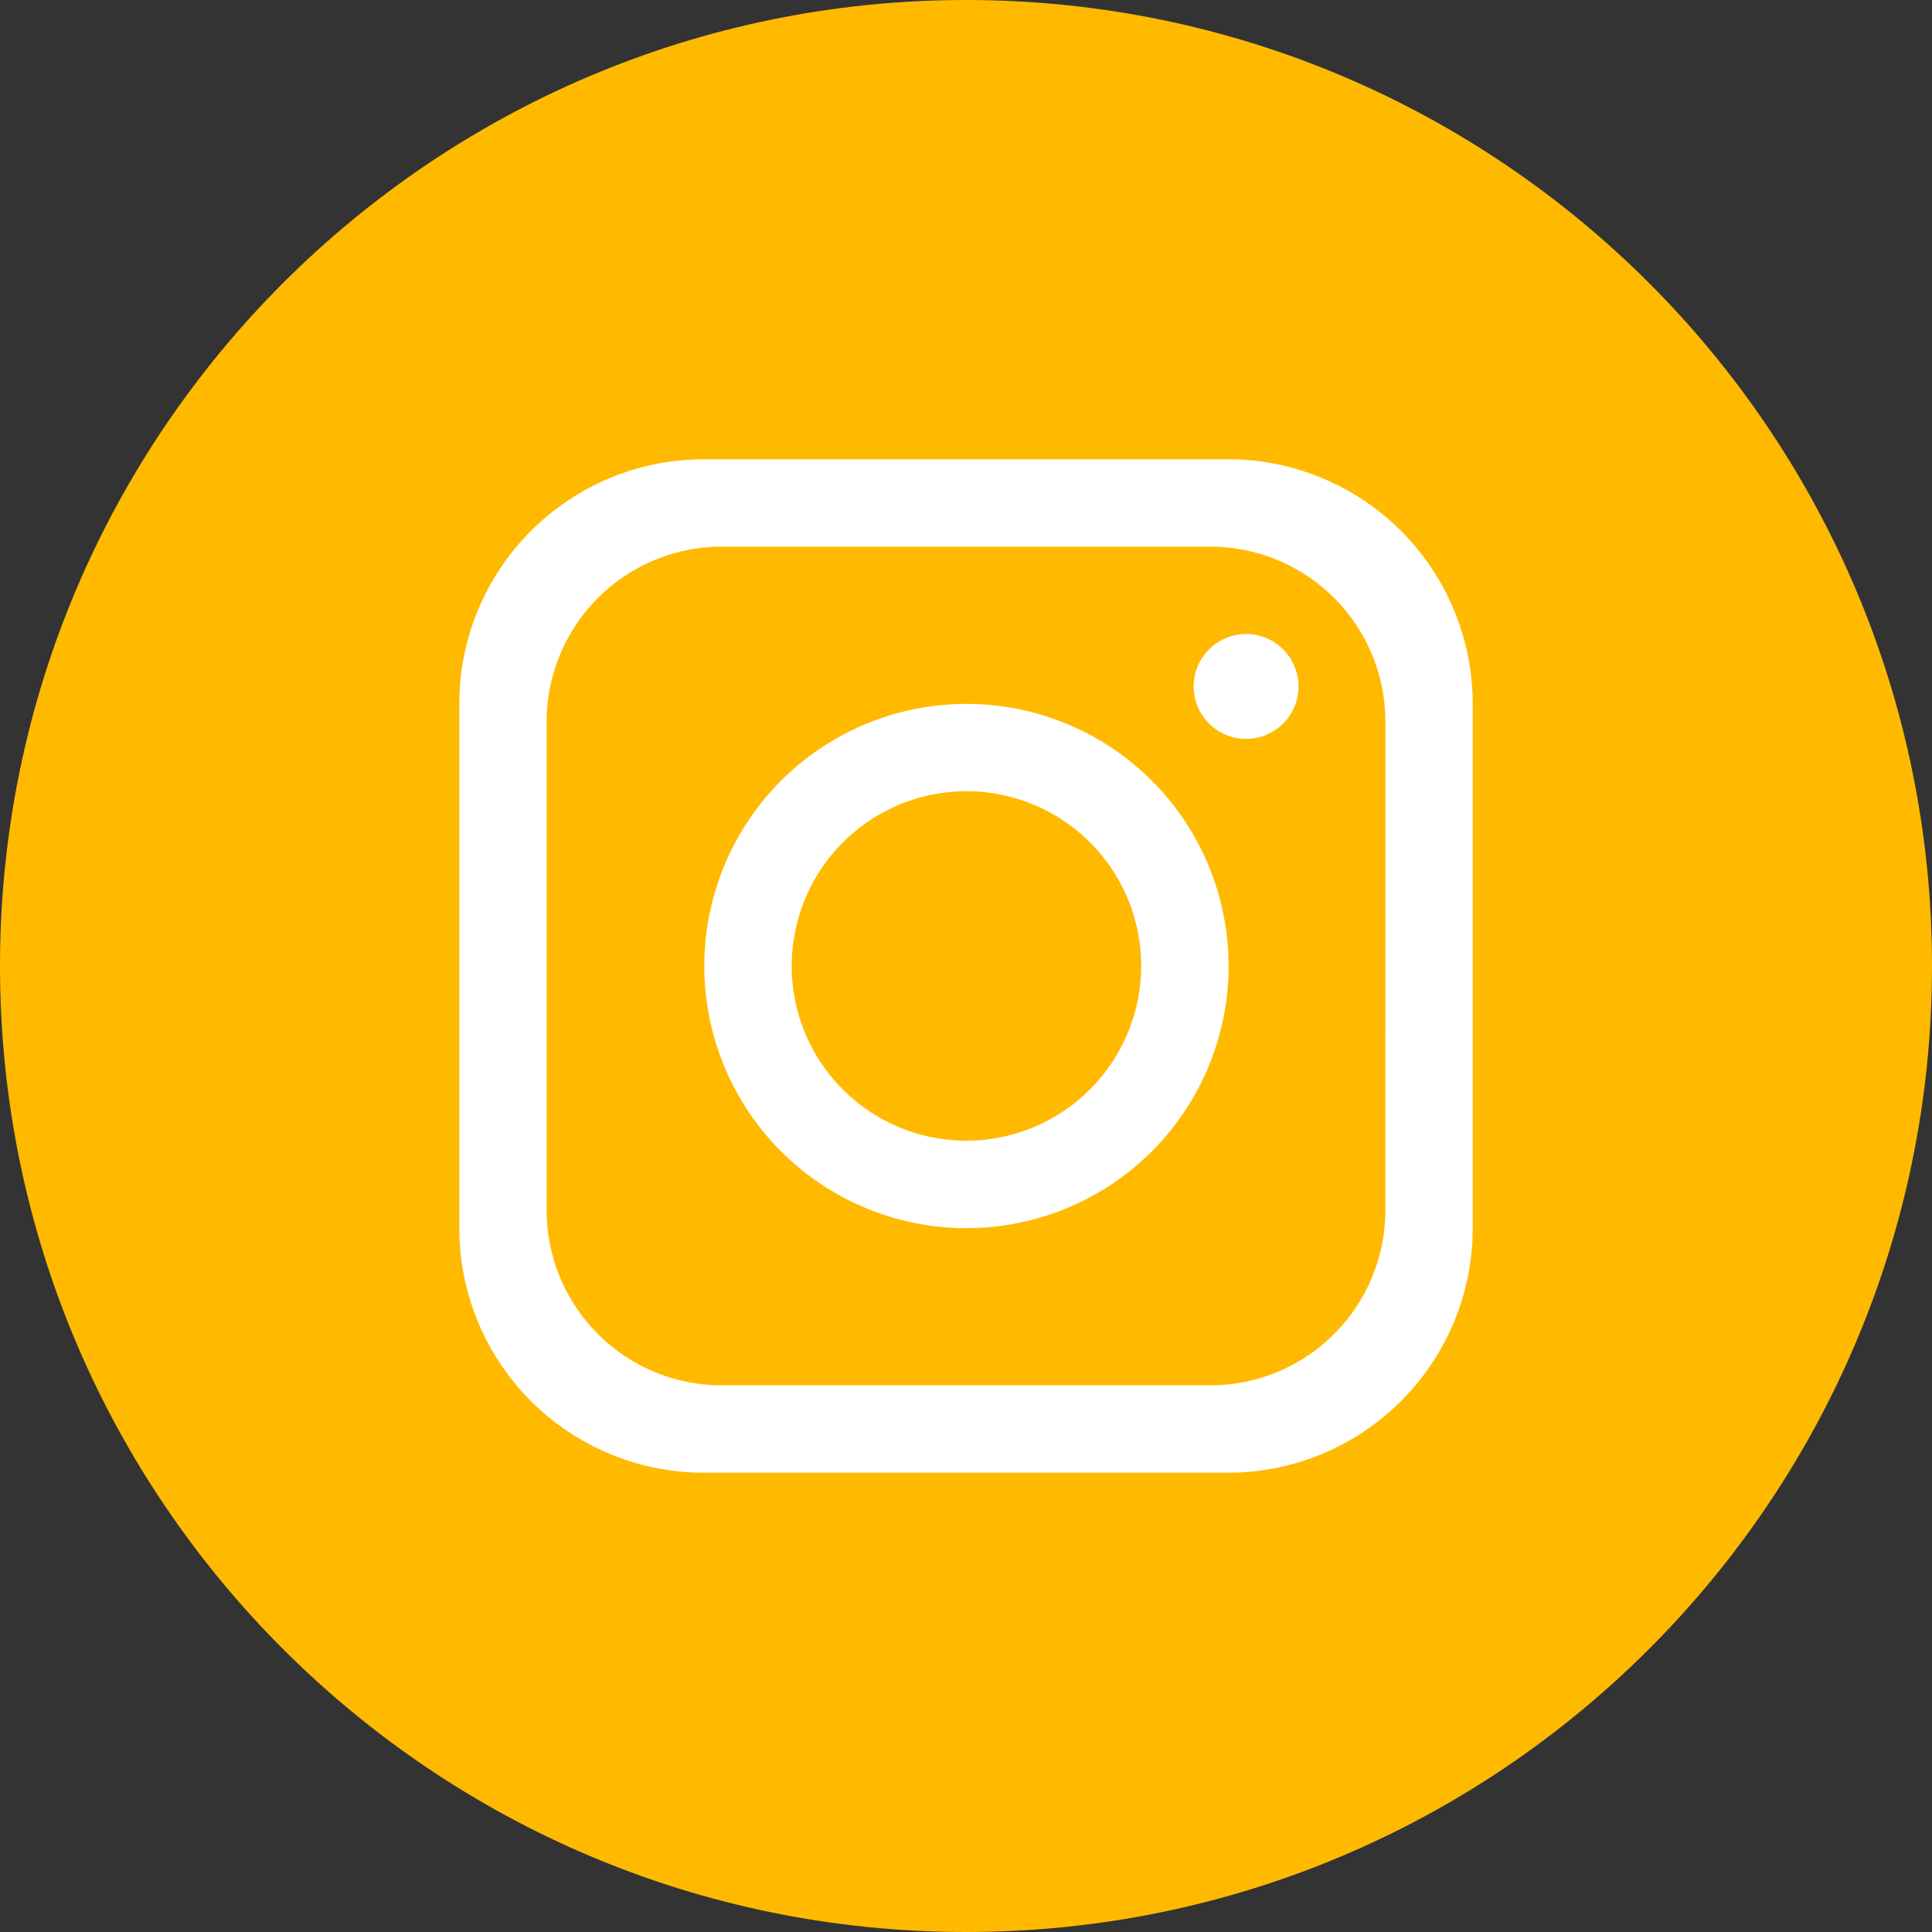
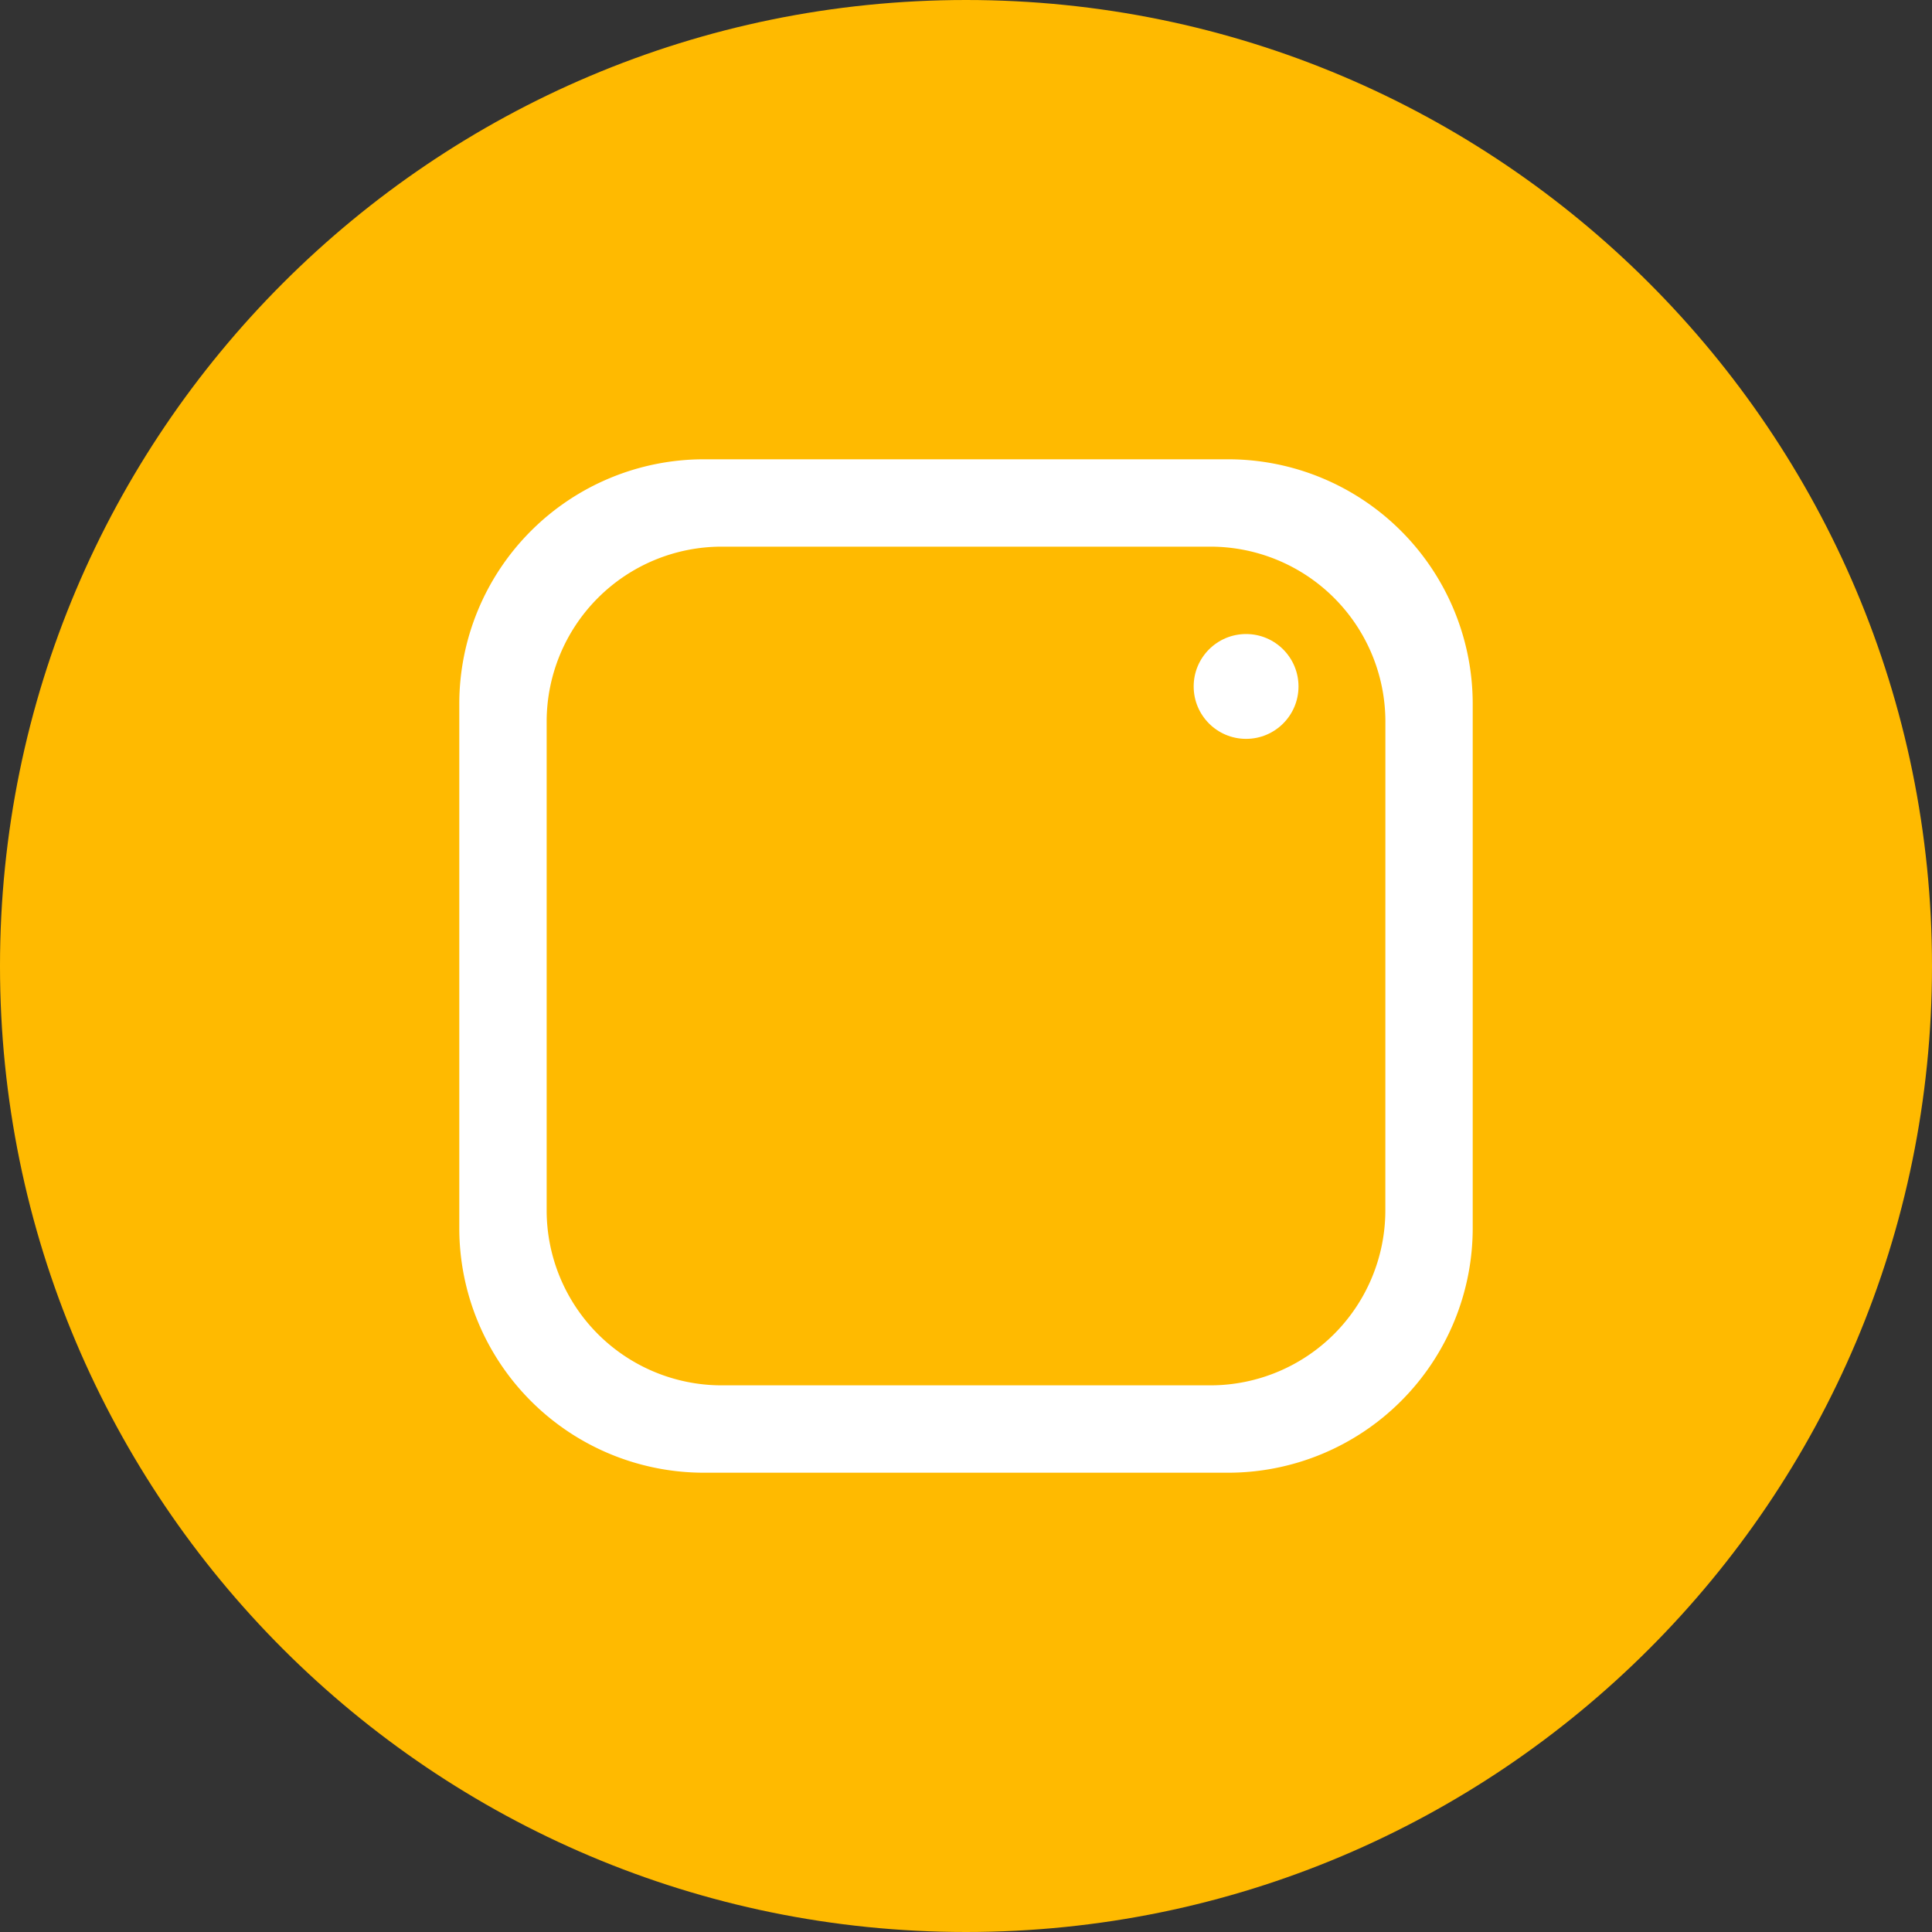
<svg xmlns="http://www.w3.org/2000/svg" viewBox="0 0 397.35 397.35">
  <rect x="0" y="0" width="397.35" height="397.35" fill="#333333" stroke="none" />
  <defs>
    <style>.cls-1{fill:#ffba00;}.cls-2{fill:#fff;}</style>
  </defs>
  <g id="Layer_2" data-name="Layer 2">
    <g id="objects">
      <path class="cls-1" d="M397.35,198.68c0,109.72-89,198.67-198.67,198.67h0C89,397.35,0,308.4,0,198.68H0C0,89,89,0,198.68,0h0C308.4,0,397.35,89,397.35,198.68Z" />
-       <path class="cls-2" d="M252.58,94.46H144.77a50.32,50.32,0,0,0-50.31,50.31V252.58a50.32,50.32,0,0,0,50.31,50.31H252.58a50.32,50.32,0,0,0,50.31-50.31V144.77A50.32,50.32,0,0,0,252.58,94.46ZM284.92,249A36,36,0,0,1,249,284.92H148.37A36,36,0,0,1,112.43,249V148.37a36,36,0,0,1,35.94-35.94H249a36,36,0,0,1,35.93,35.94Z" />
-       <path class="cls-2" d="M198.78,144.77a53.91,53.91,0,1,0,53.9,53.91A53.92,53.92,0,0,0,198.78,144.77Zm0,89.84a35.94,35.94,0,1,1,35.93-35.93A36,36,0,0,1,198.78,234.61Z" />
+       <path class="cls-2" d="M252.58,94.46H144.77a50.32,50.32,0,0,0-50.31,50.31V252.58a50.32,50.32,0,0,0,50.31,50.31H252.58a50.32,50.32,0,0,0,50.31-50.31V144.77A50.32,50.32,0,0,0,252.58,94.46ZM284.92,249A36,36,0,0,1,249,284.92H148.37A36,36,0,0,1,112.43,249V148.37a36,36,0,0,1,35.94-35.94H249a36,36,0,0,1,35.93,35.94" />
      <circle class="cls-2" cx="256.28" cy="141.18" r="10.78" />
    </g>
  </g>
</svg>